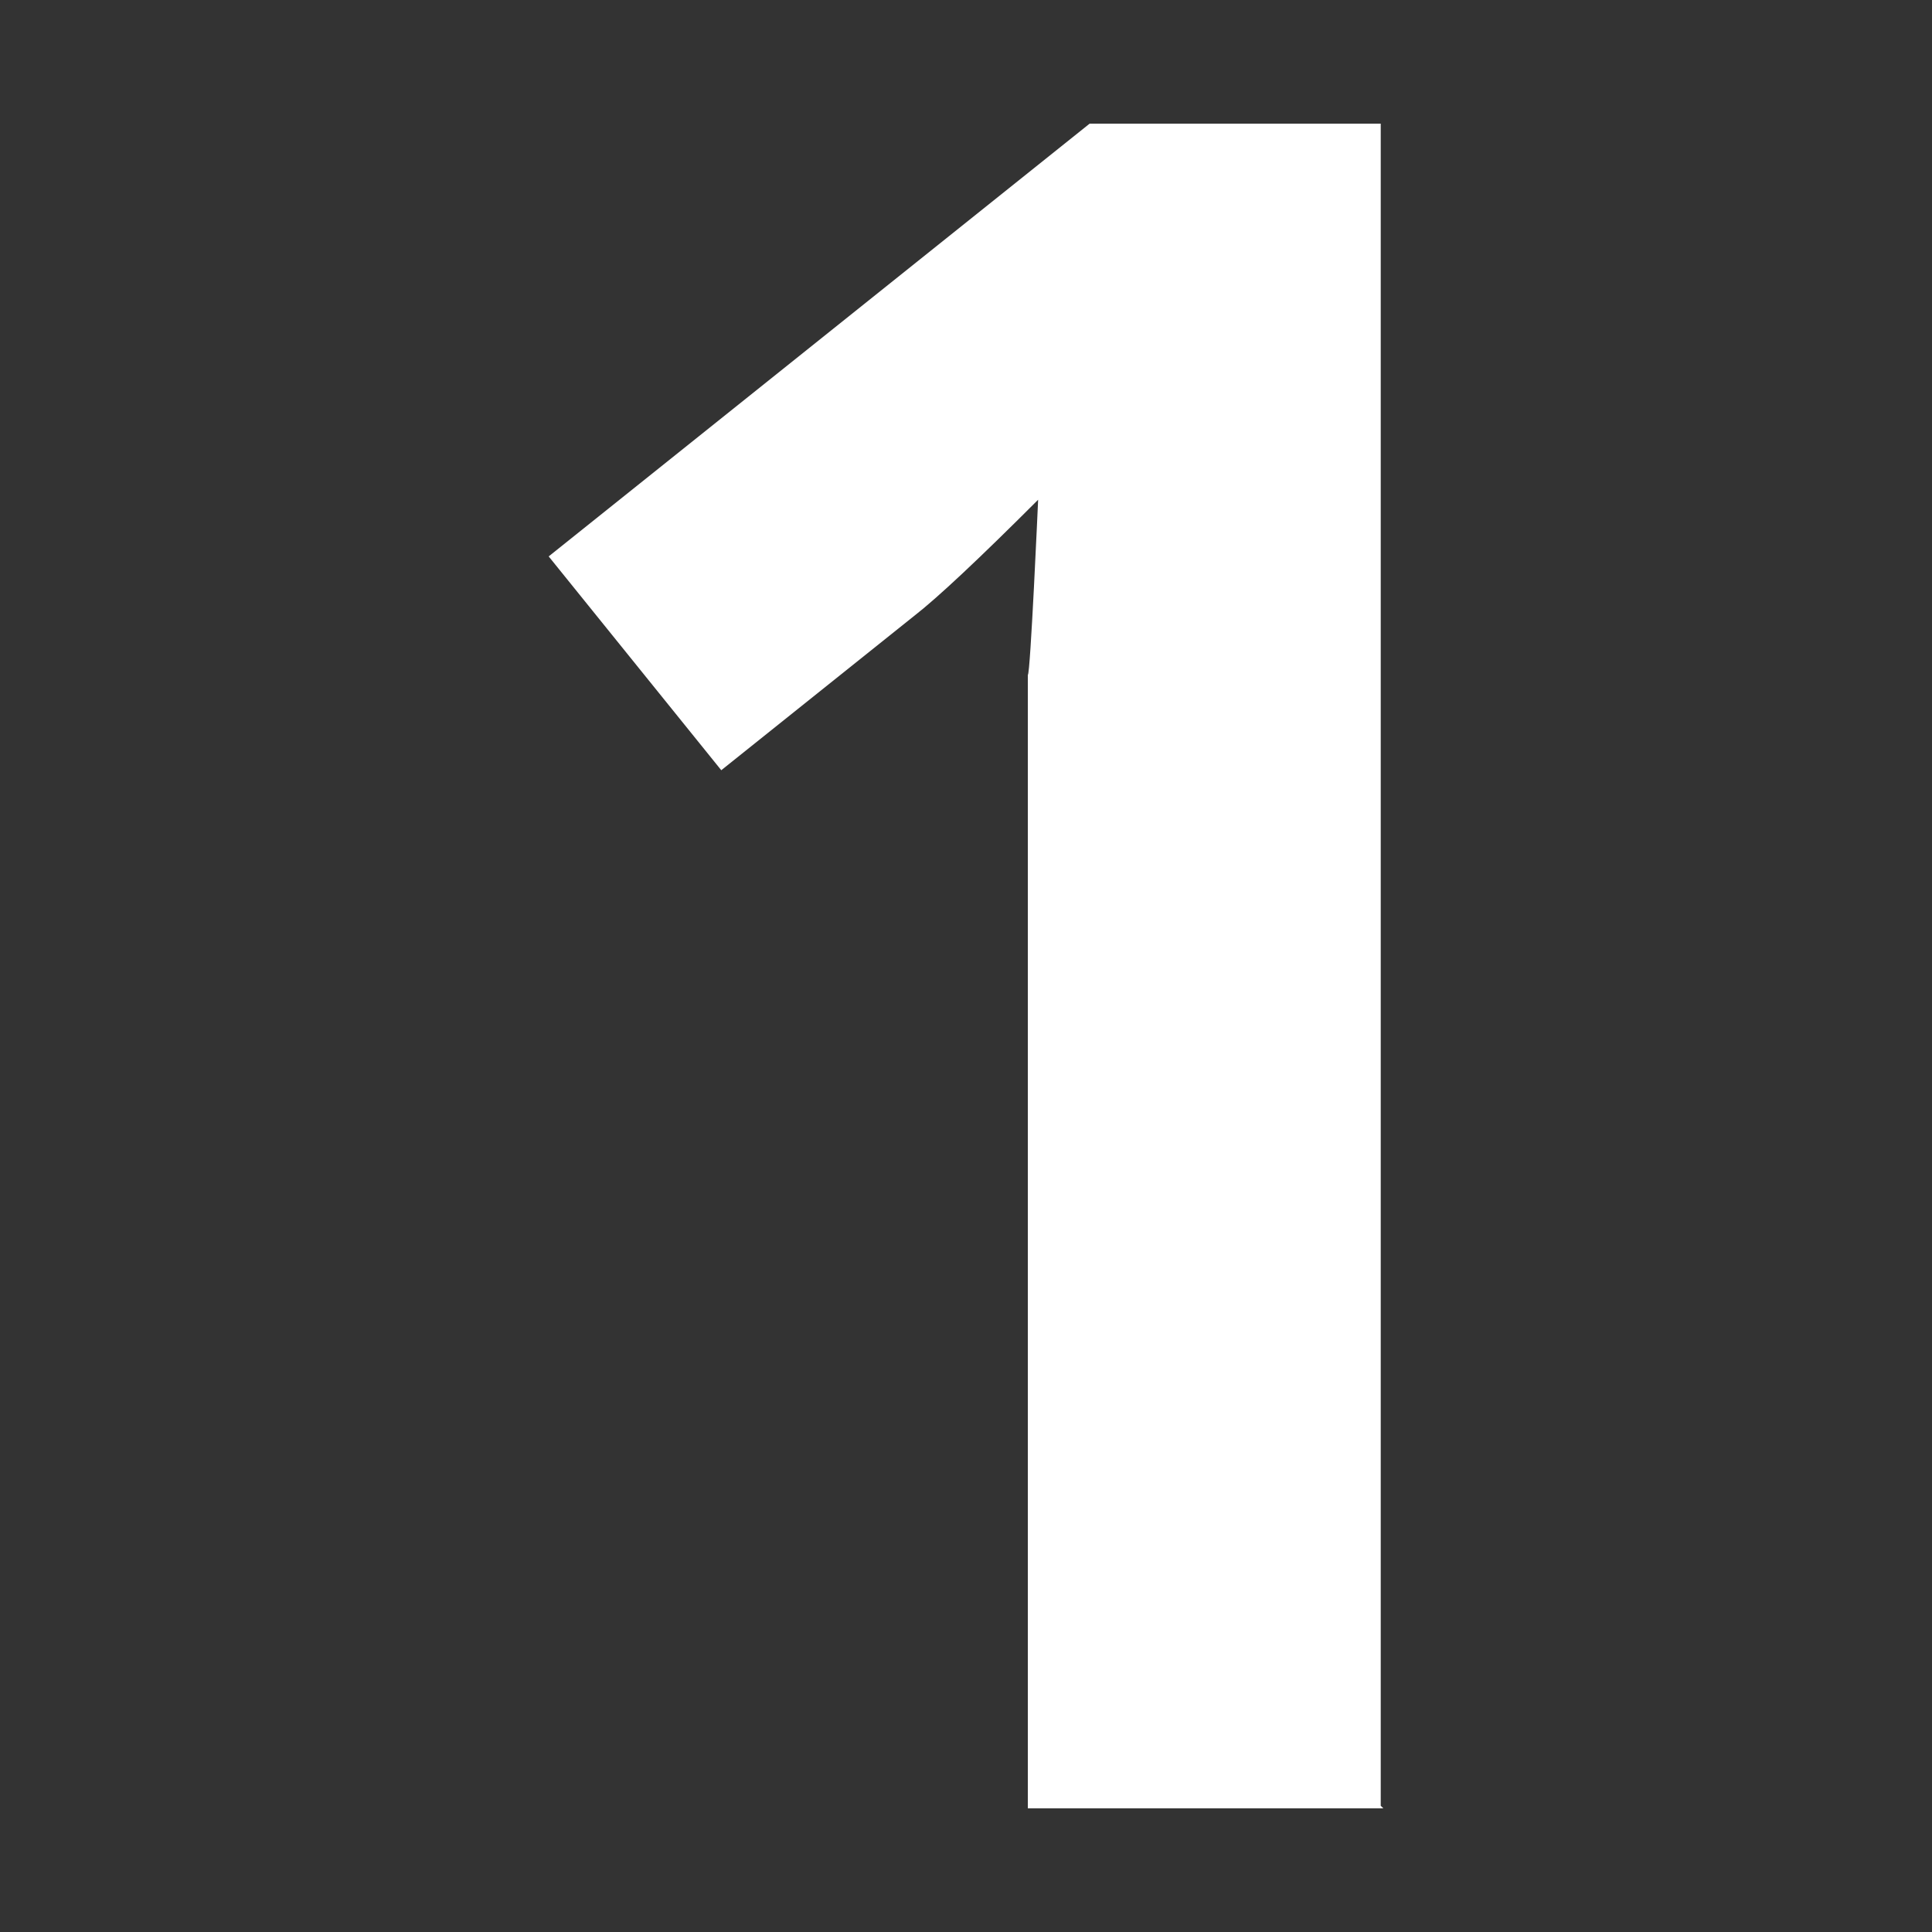
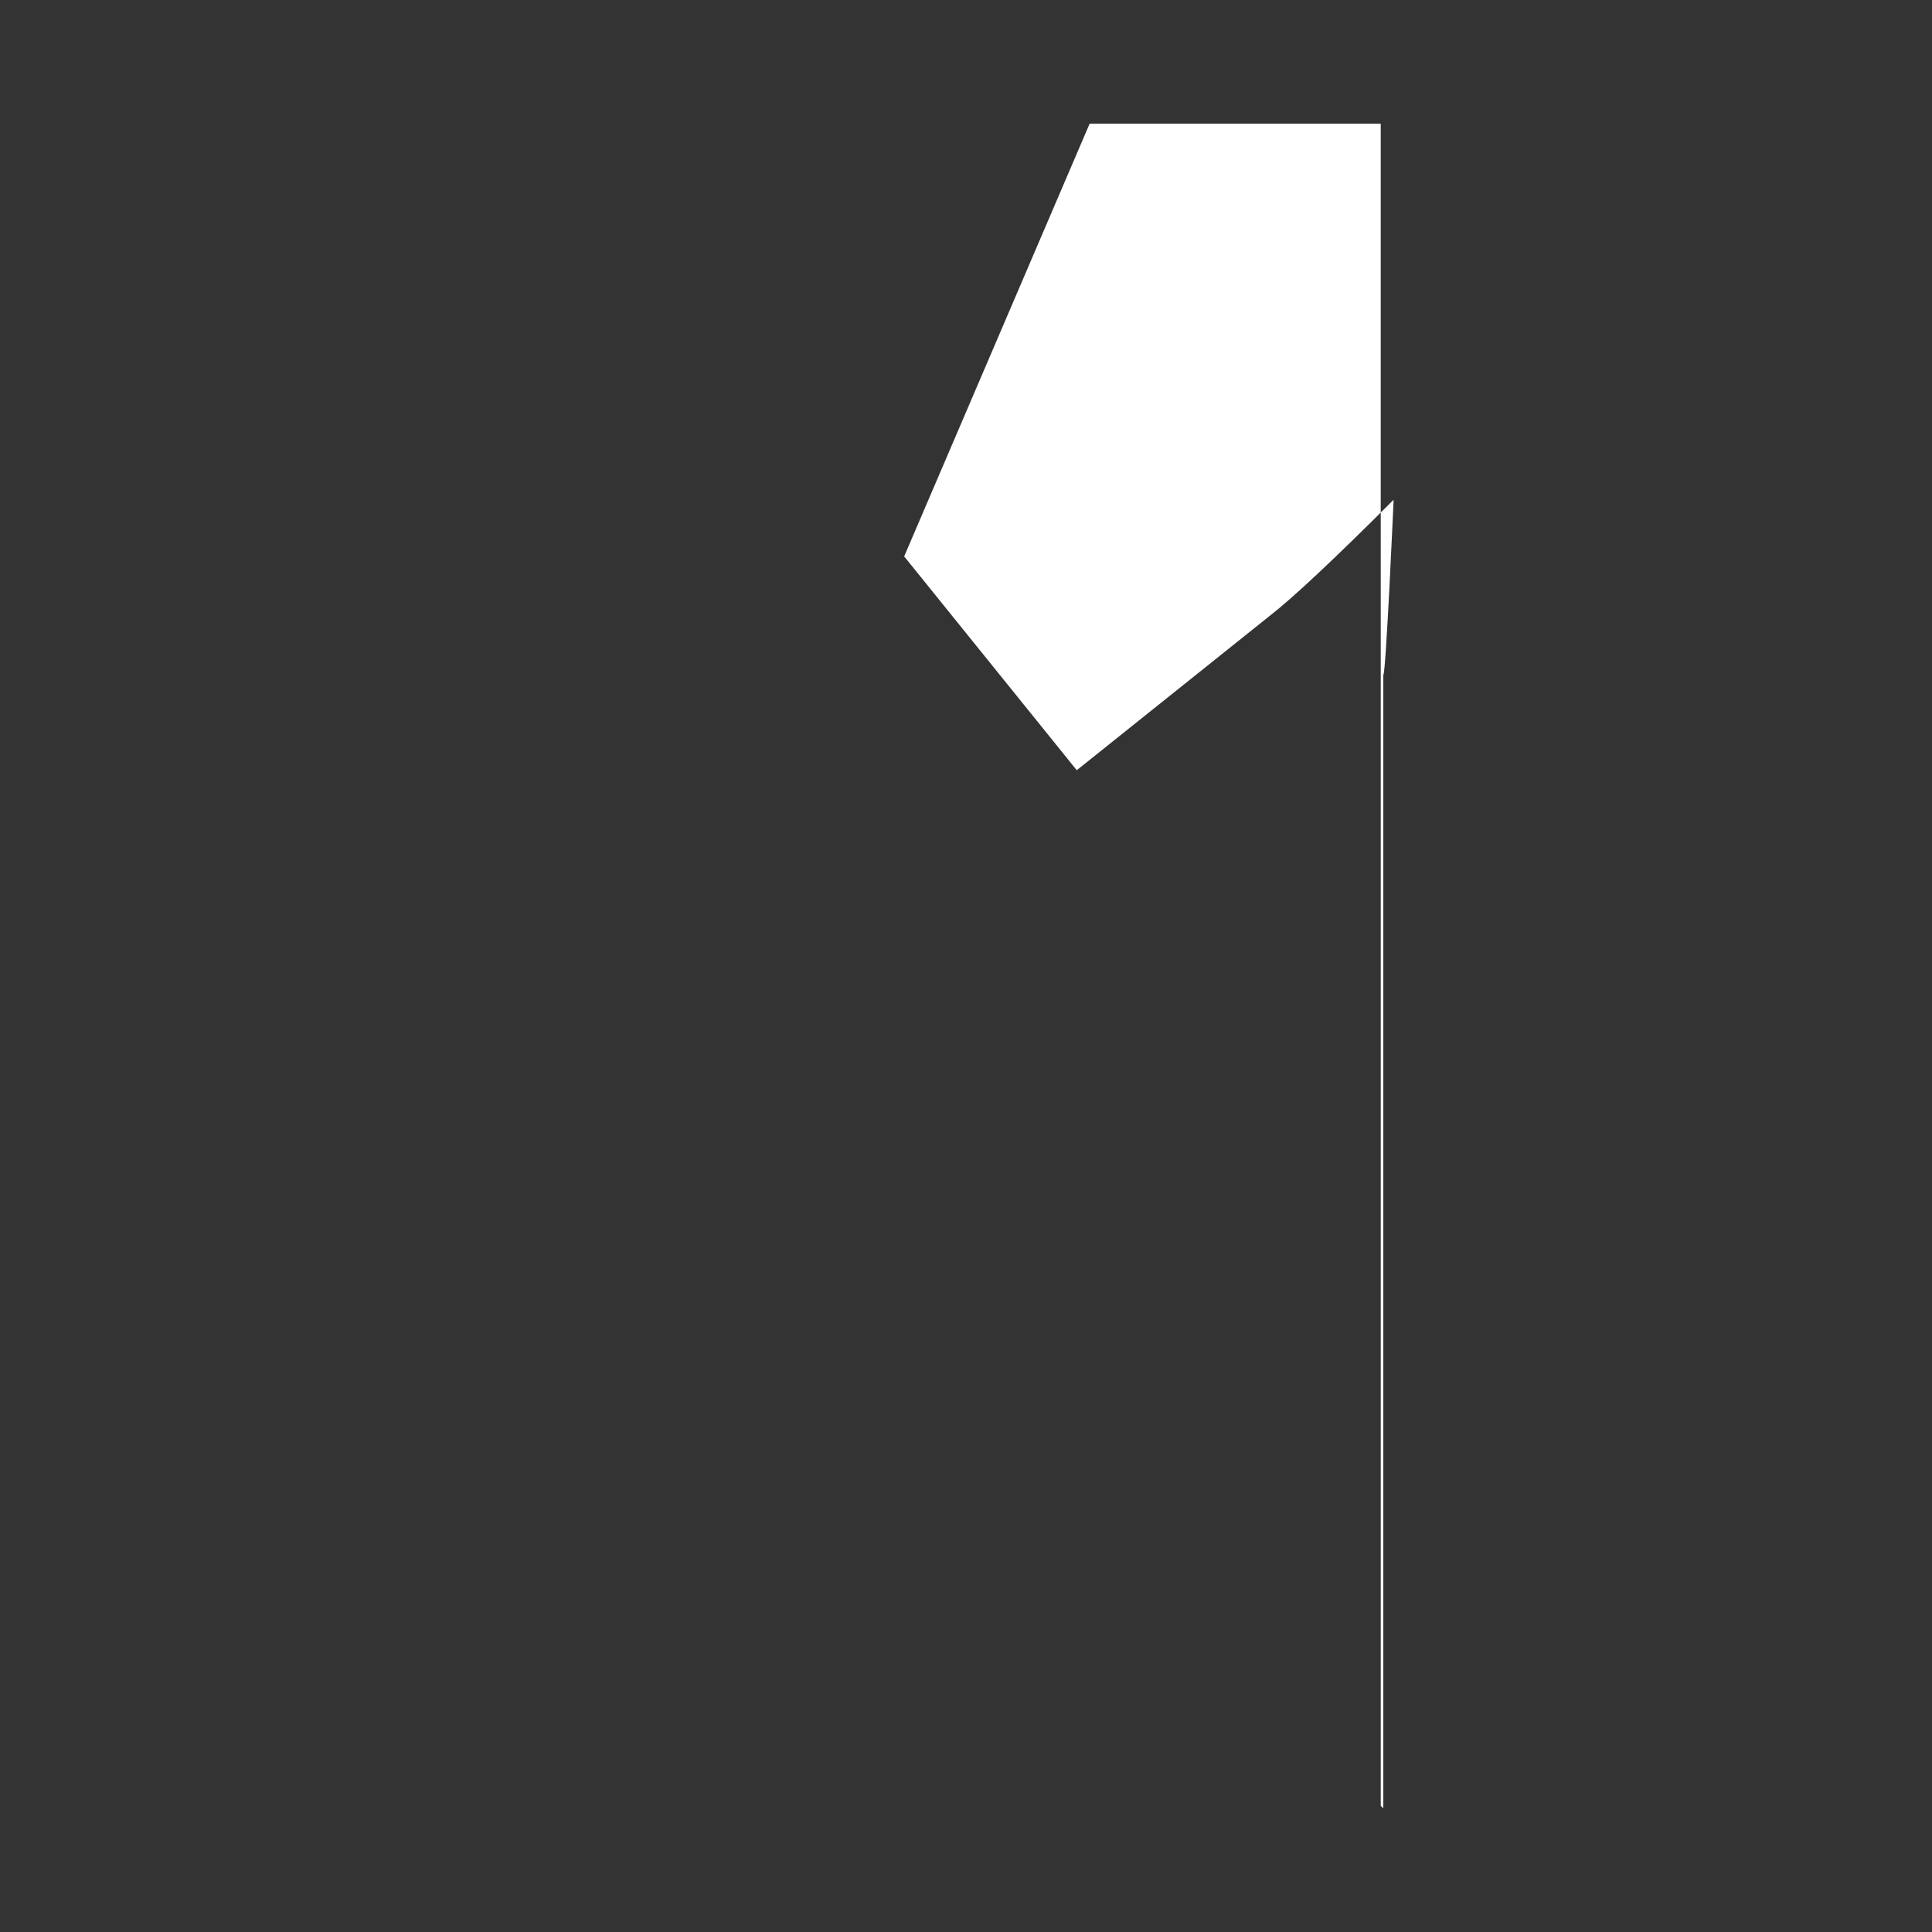
<svg xmlns="http://www.w3.org/2000/svg" id="Lag_1" width="75" height="75" version="1.1" viewBox="0 0 75 75">
  <rect x="0" y="0" width="75" height="75" fill="#333333" stroke="none" />
  <defs>
    <style>
      .st0 {
        fill: #fff;
      }

      .st1 {
        fill: none;
      }
    </style>
  </defs>
-   <rect class="st1" width="75" height="75" />
-   <path class="st0" d="M53.7,70.2h-13.8V26.2c.1,0,.4-6.8.4-6.8-2.3,2.3-3.9,3.8-4.8,4.5l-7.5,6-6.7-8.3L42.3,4.8h11.3v65.3Z" />
+   <path class="st0" d="M53.7,70.2V26.2c.1,0,.4-6.8.4-6.8-2.3,2.3-3.9,3.8-4.8,4.5l-7.5,6-6.7-8.3L42.3,4.8h11.3v65.3Z" />
</svg>